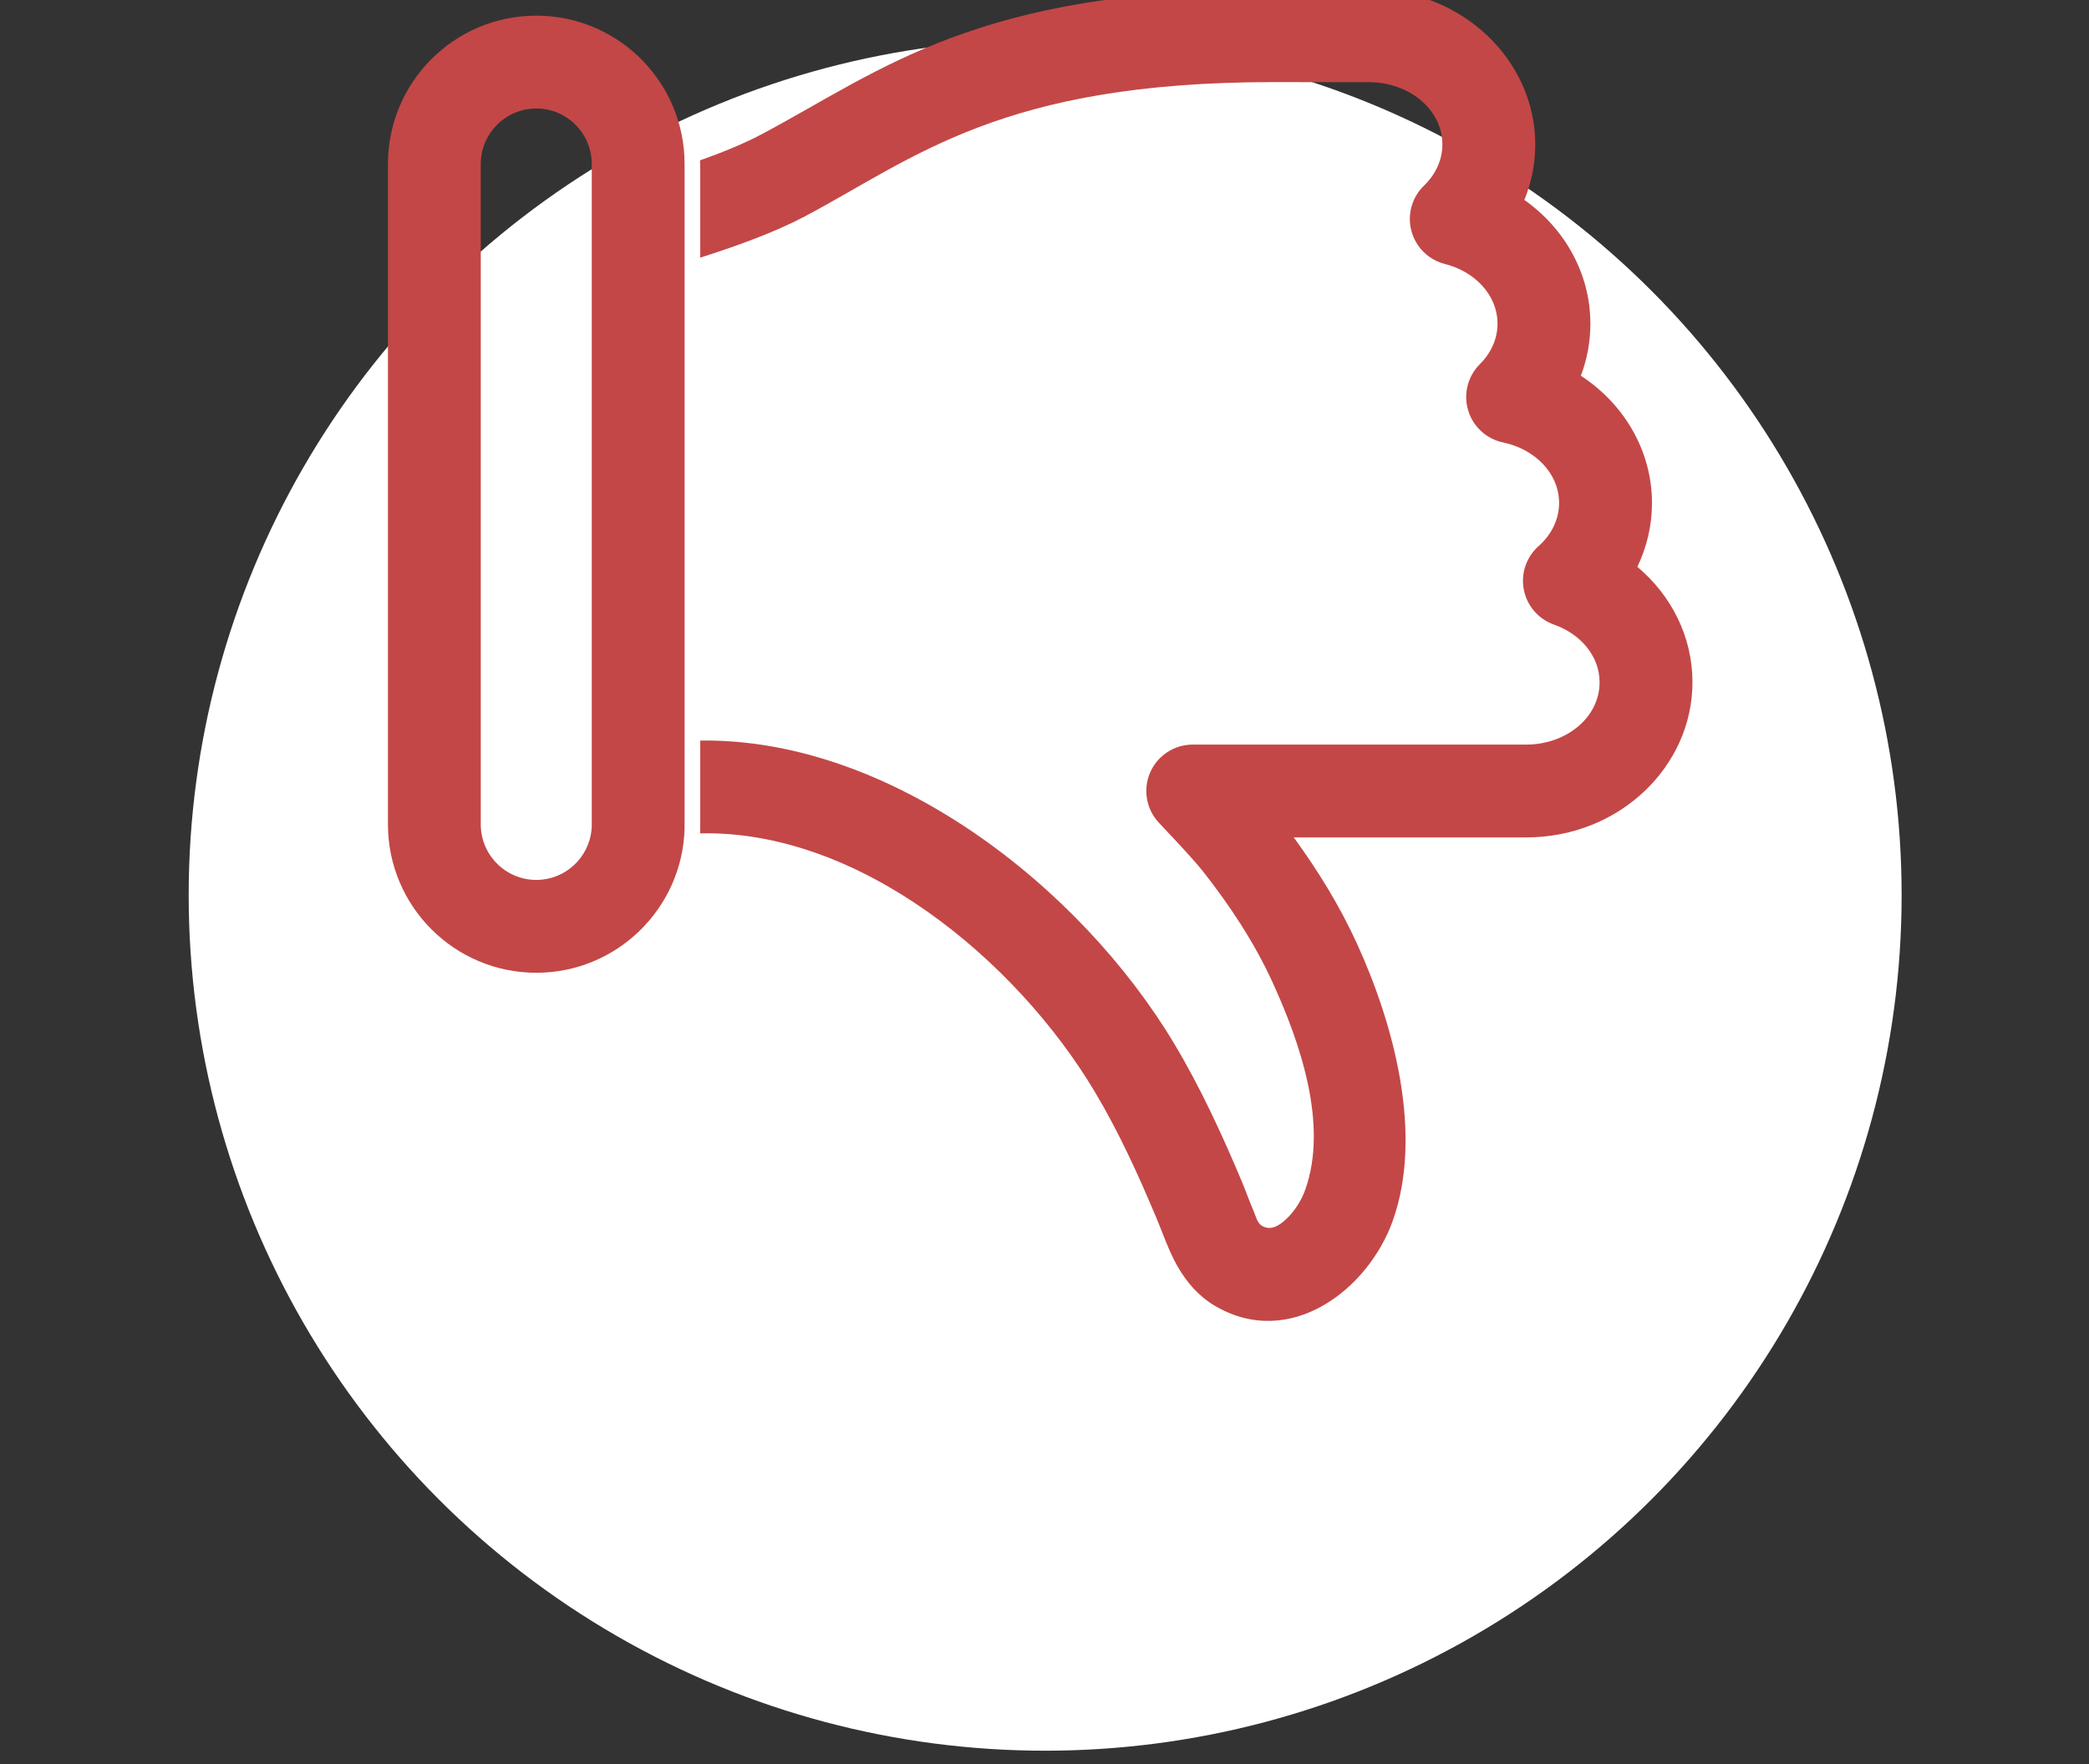
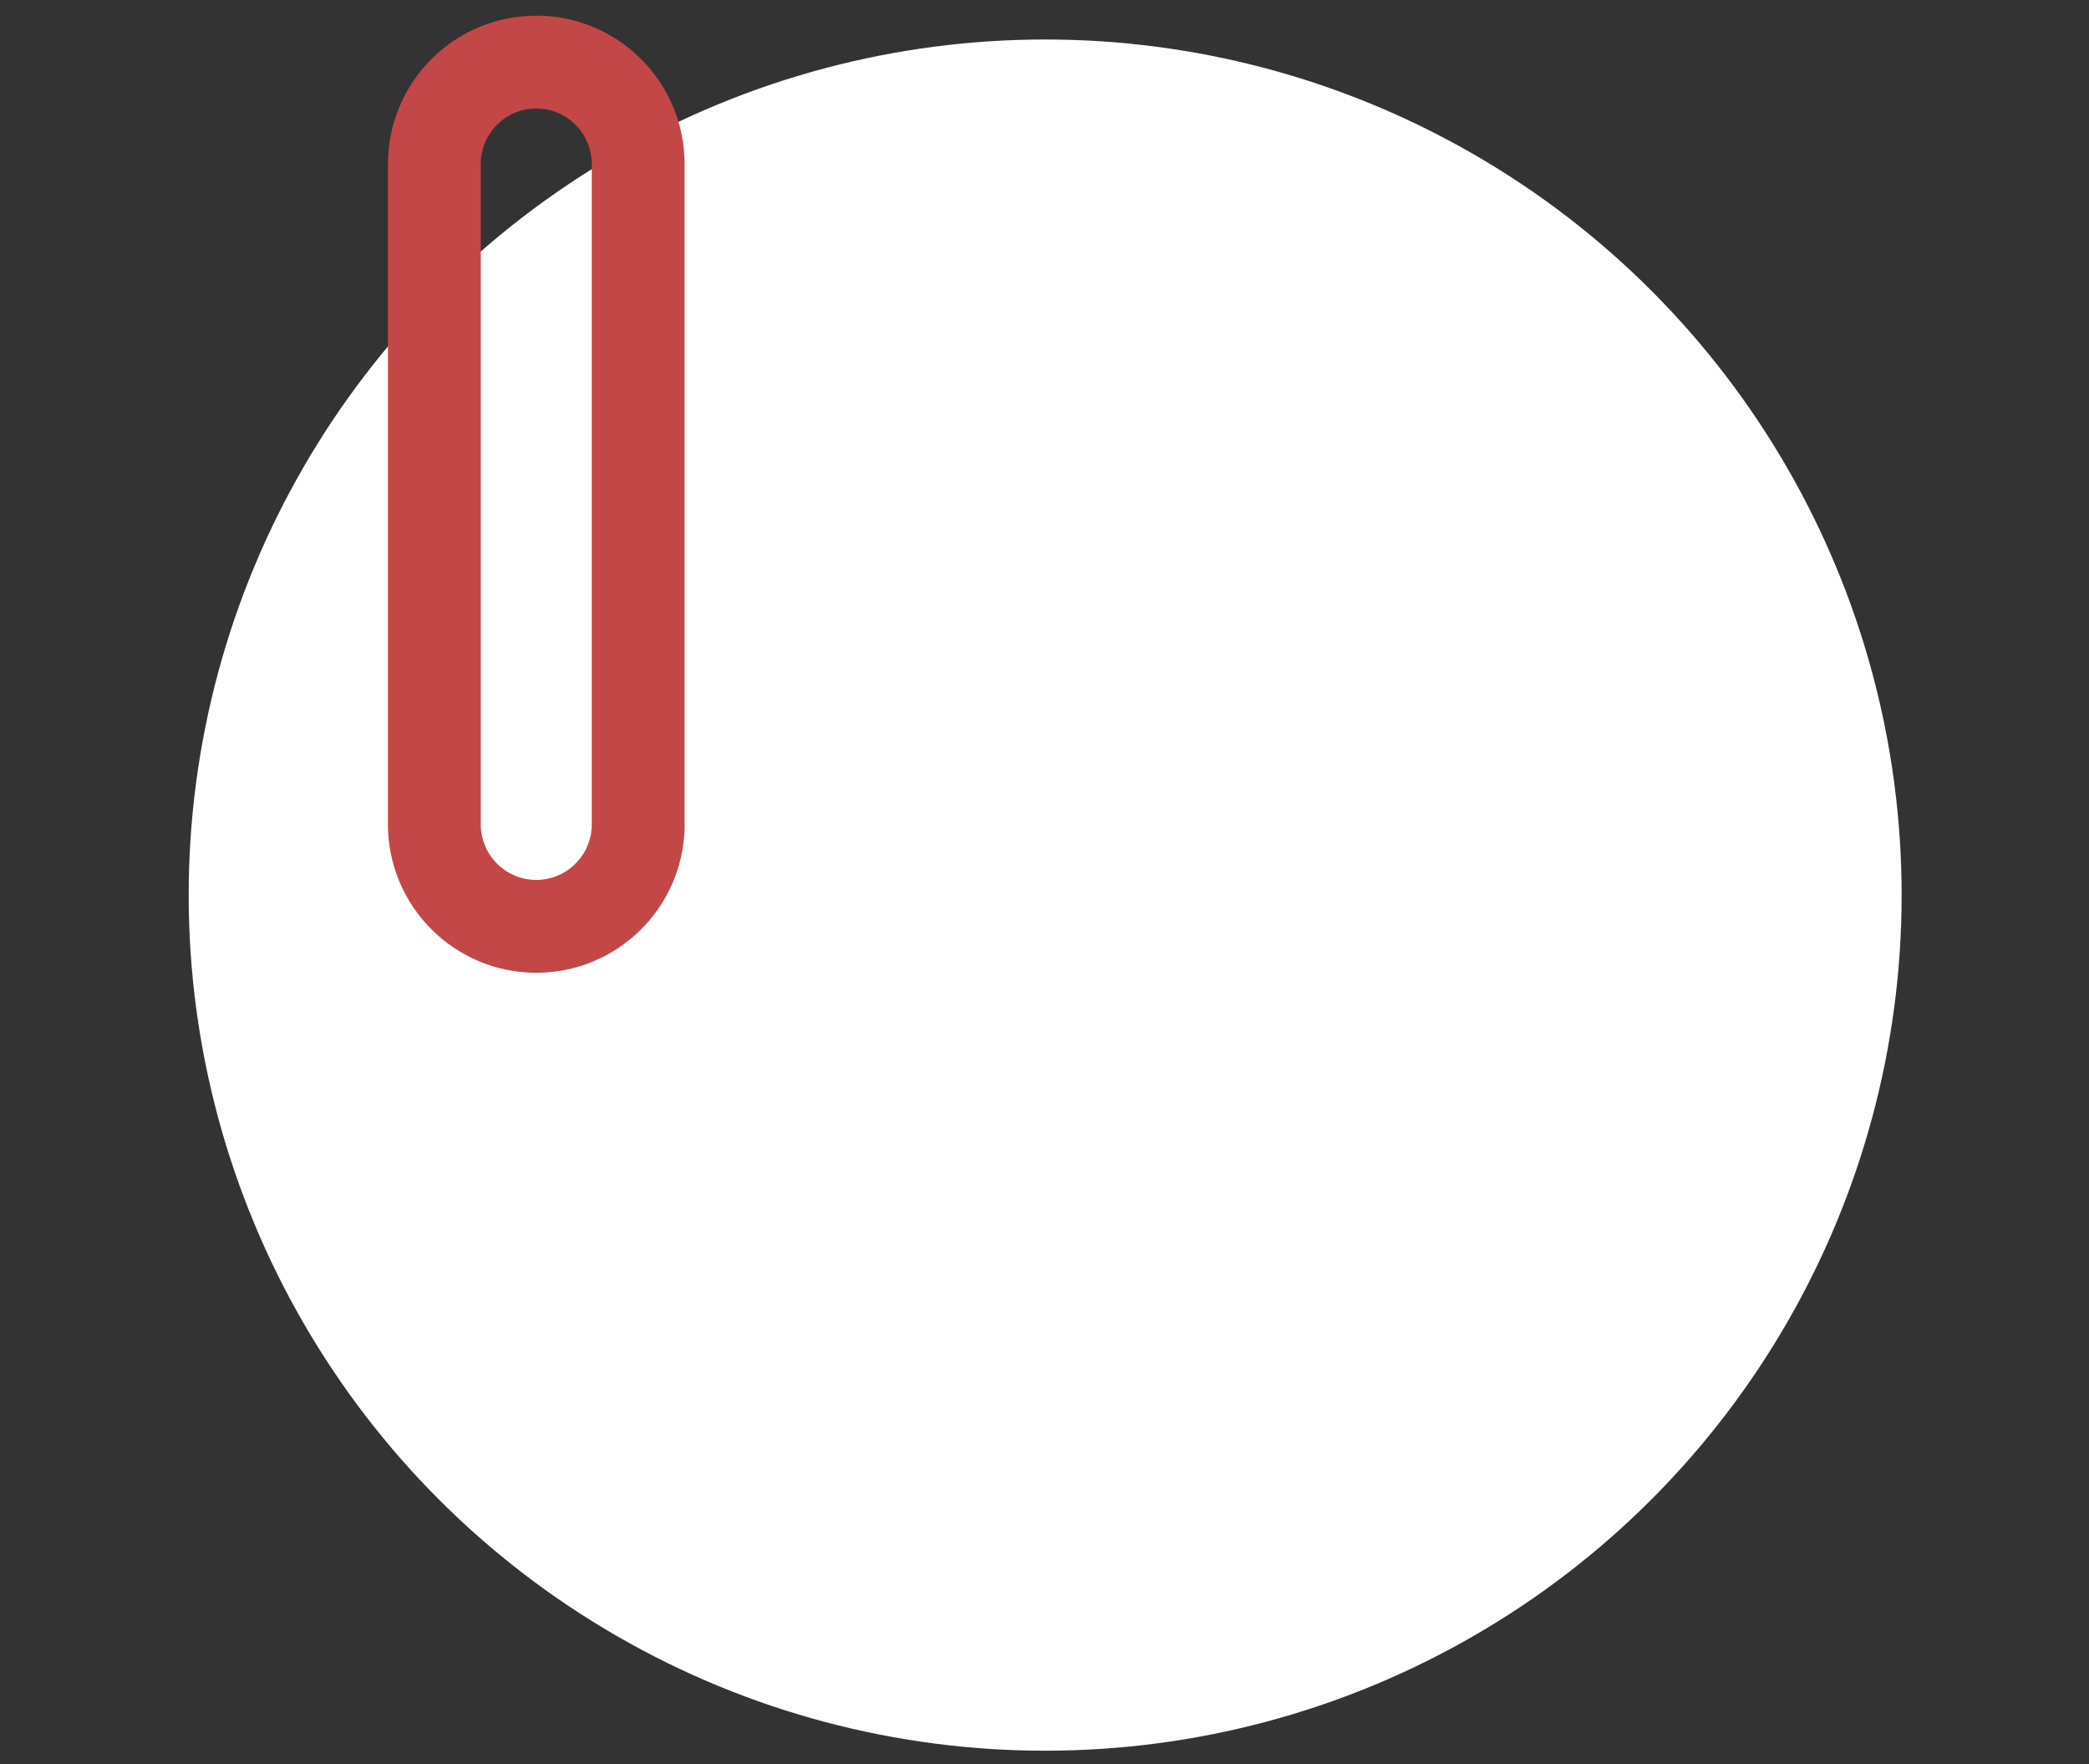
- <svg xmlns="http://www.w3.org/2000/svg" xmlns:ns1="http://www.serif.com/" width="100%" height="100%" viewBox="0 0 270 228" version="1.1" xml:space="preserve" style="fill-rule:evenodd;clip-rule:evenodd;stroke-linejoin:round;stroke-miterlimit:2;">
+ <svg xmlns="http://www.w3.org/2000/svg" width="100%" height="100%" viewBox="0 0 270 228" version="1.1" xml:space="preserve" style="fill-rule:evenodd;clip-rule:evenodd;stroke-linejoin:round;stroke-miterlimit:2;">
  <rect x="0" y="0" width="270" height="228" fill="#333333" stroke="none" />
  <g transform="matrix(1,0,0,1,-5725.09,-4644.57)">
    <g transform="matrix(0.965,0,0,0.805,4718.69,2819.37)">
-       <rect x="1042.99" y="2266.27" width="279.815" height="282.724" style="fill:none;" />
      <clipPath id="_clip1">
        <rect x="1042.99" y="2266.27" width="279.815" height="282.724" />
      </clipPath>
      <g clip-path="url(#_clip1)">
        <g transform="matrix(0.724,0,0,0.867,1202.59,-3927.32)">
          <circle cx="-27.216" cy="7310.68" r="158.443" style="fill:white;" />
        </g>
        <g transform="matrix(1,0,0,-1.274,0,5427.15)">
          <g transform="matrix(1.59,0,0,1.495,-214.864,1469.47)">
-             <path d="M850.029,605.848C863.405,606.155 876.6,595.22 883.252,584.095C885.276,580.71 886.951,577.03 888.475,573.391C888.986,572.172 889.5,570.639 890.244,569.34C891.032,567.965 892.056,566.816 893.33,566.055C899.676,562.263 906.294,567.375 908.365,573.181C910.975,580.496 908.437,589.817 905.343,596.578C903.895,599.742 902.071,602.707 900.028,605.509L919.622,605.509C927.443,605.509 933.615,611.475 933.615,618.585C933.615,622.419 931.841,625.907 928.971,628.316C929.766,629.962 930.204,631.784 930.204,633.695C930.204,638.094 927.86,642.044 924.212,644.424C924.734,645.797 925.016,647.273 925.016,648.806C925.016,653.031 922.856,656.84 919.453,659.244C920.049,660.699 920.372,662.274 920.372,663.917C920.372,671.027 914.2,676.993 906.382,676.993L898.527,676.999C898.415,676.999 898.304,676.999 898.192,676.999L898.189,676.999C873.303,676.987 865.322,670.156 855.198,664.777C853.72,663.992 851.913,663.252 850.015,662.58C850.028,662.347 850.034,662.112 850.034,661.875L850.034,654.38C853.209,655.385 856.437,656.576 858.868,657.868C868.137,662.793 875.409,669.164 898.192,669.176C898.301,669.176 898.41,669.175 898.519,669.175L898.521,669.175L906.376,669.169L906.379,669.169C909.688,669.169 912.548,666.925 912.548,663.917C912.548,662.572 911.943,661.361 911.002,660.452C909.981,659.465 909.574,658.003 909.94,656.631C910.305,655.258 911.386,654.192 912.763,653.845C915.244,653.22 917.192,651.259 917.192,648.806C917.192,647.491 916.613,646.303 915.708,645.402C914.688,644.387 914.307,642.894 914.717,641.514C915.127,640.135 916.261,639.092 917.67,638.799C920.289,638.254 922.38,636.241 922.38,633.695C922.38,632.266 921.698,630.989 920.653,630.063C919.616,629.143 919.143,627.743 919.411,626.383C919.678,625.023 920.645,623.905 921.953,623.446C924.135,622.68 925.791,620.837 925.791,618.585C925.791,615.577 922.931,613.332 919.622,613.332L891.52,613.332C889.956,613.332 888.543,612.401 887.926,610.965C887.309,609.528 887.606,607.862 888.683,606.728C890.455,604.861 891.837,603.344 892.388,602.641C894.652,599.754 896.695,596.673 898.229,593.322C900.555,588.241 902.958,581.308 900.997,575.81C900.671,574.898 900.092,573.972 899.348,573.291C898.788,572.779 898.093,572.323 897.343,572.771C896.935,573.015 896.837,573.576 896.631,574.051C896.278,574.866 895.989,575.703 895.691,576.414C894.024,580.393 892.179,584.409 889.967,588.109C882.031,601.382 866.007,613.903 850.034,613.671L850.034,606.229C850.034,606.101 850.033,605.975 850.029,605.848Z" style="fill:rgb(195,71,71);" />
-           </g>
+             </g>
          <g transform="matrix(1.036,0,0,0.975,-4003.73,-1416.55)">
            <path d="M4959.74,3976.59C4959.18,3986.67 4950.82,3994.68 4940.6,3994.68C4930.01,3994.68 4921.42,3986.09 4921.42,3975.5L4921.42,3890.15C4921.42,3879.57 4930.01,3870.97 4940.6,3870.97C4950.98,3870.97 4959.46,3879.25 4959.77,3889.57C4959.77,3889.76 4959.77,3889.96 4959.77,3890.15L4959.77,3975.5C4959.77,3975.87 4959.76,3976.23 4959.74,3976.59ZM4947.73,3889.35C4947.33,3885.77 4944.29,3882.97 4940.6,3882.97C4936.64,3882.97 4933.42,3886.19 4933.42,3890.15L4933.42,3975.5C4933.42,3979.46 4936.64,3982.68 4940.6,3982.68C4944.56,3982.68 4947.77,3979.46 4947.77,3975.5L4947.77,3890.15C4947.77,3889.88 4947.76,3889.61 4947.73,3889.35Z" style="fill:rgb(195,71,71);" />
          </g>
        </g>
      </g>
    </g>
    <clipPath id="_clip2">
-       <rect id="ArtBoard6" x="10521.3" y="7511.92" width="1226.69" height="1606.69" />
-     </clipPath>
+       </clipPath>
    <g clip-path="url(#_clip2)">
      <g transform="matrix(1,-0,-0,1,5725.09,4644.57)">
            </g>
    </g>
    <clipPath id="_clip3">
-       <rect id="ArtBoard61" ns1:id="ArtBoard6" x="11978.3" y="7511.92" width="1226.69" height="1606.69" />
-     </clipPath>
+       </clipPath>
    <g clip-path="url(#_clip3)">
      <g transform="matrix(1,-0,-0,1,5725.09,4644.57)">
            </g>
    </g>
  </g>
</svg>